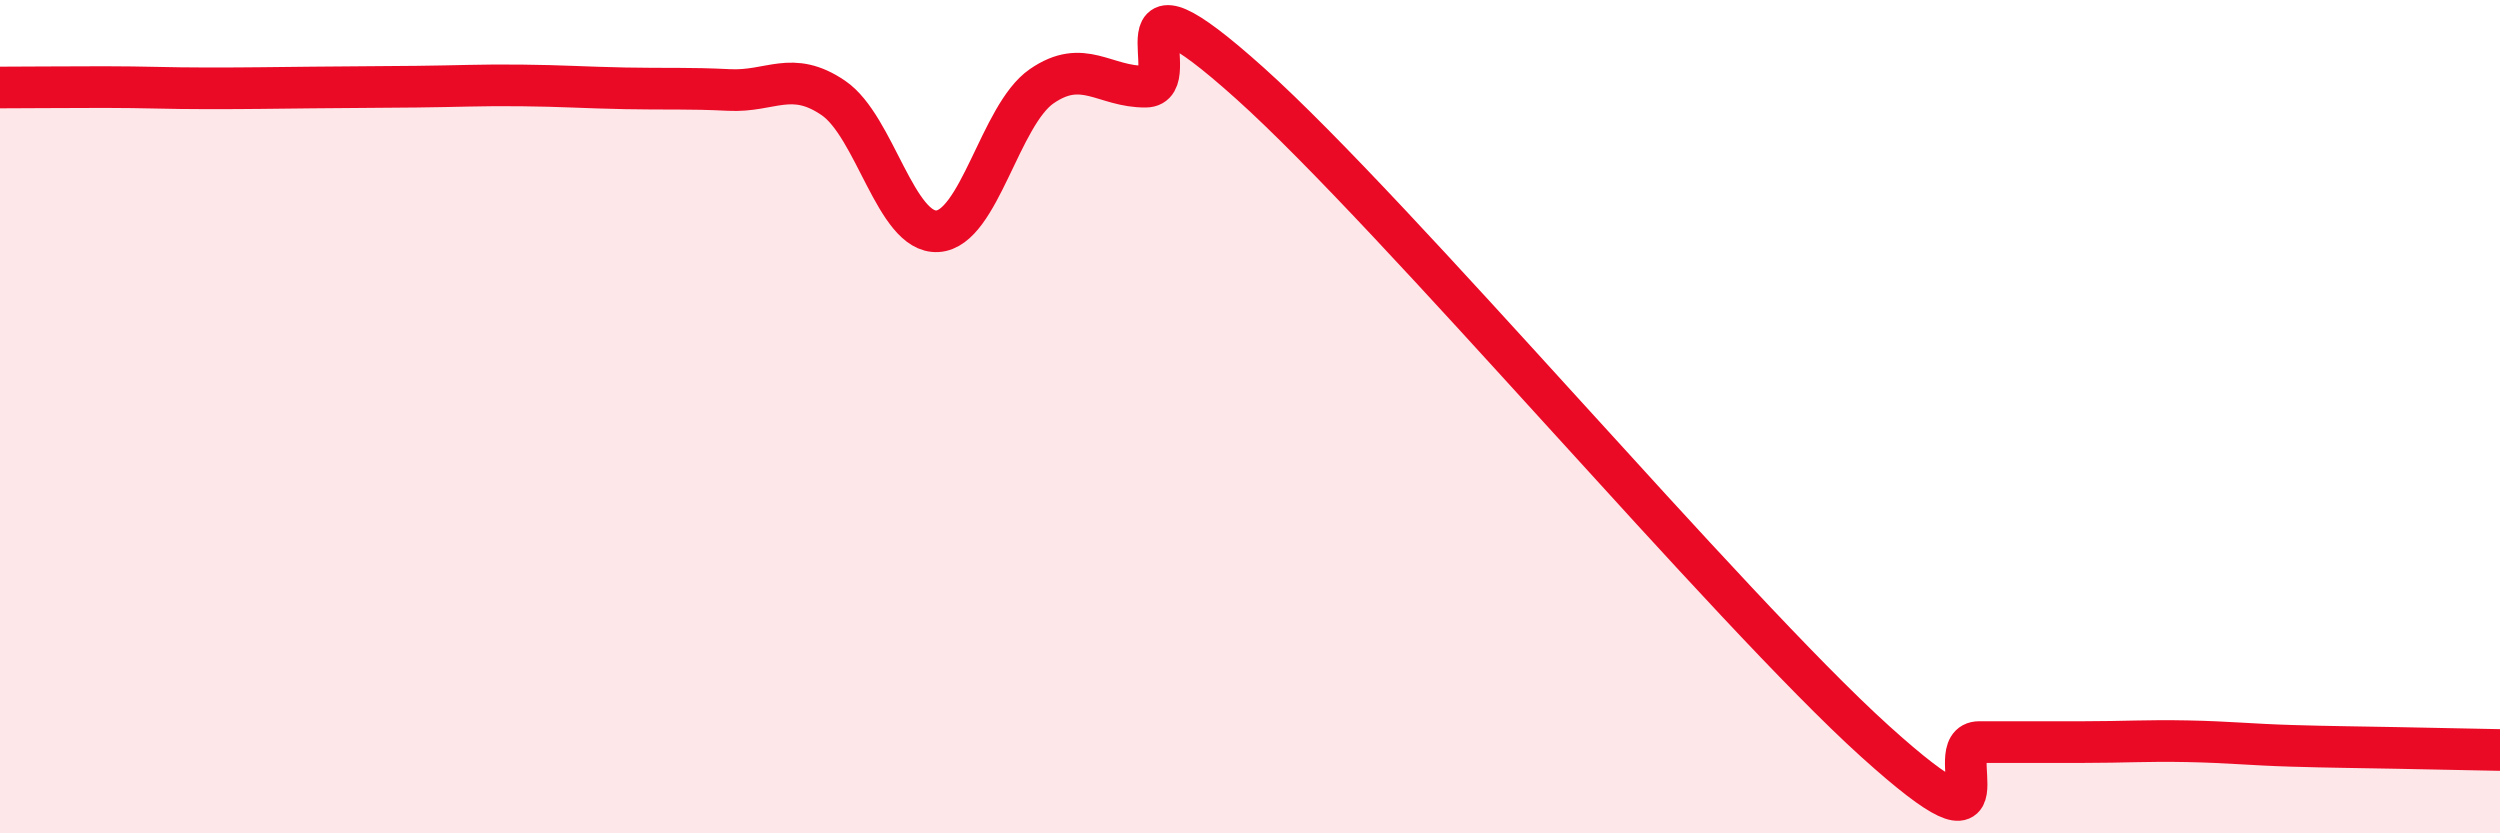
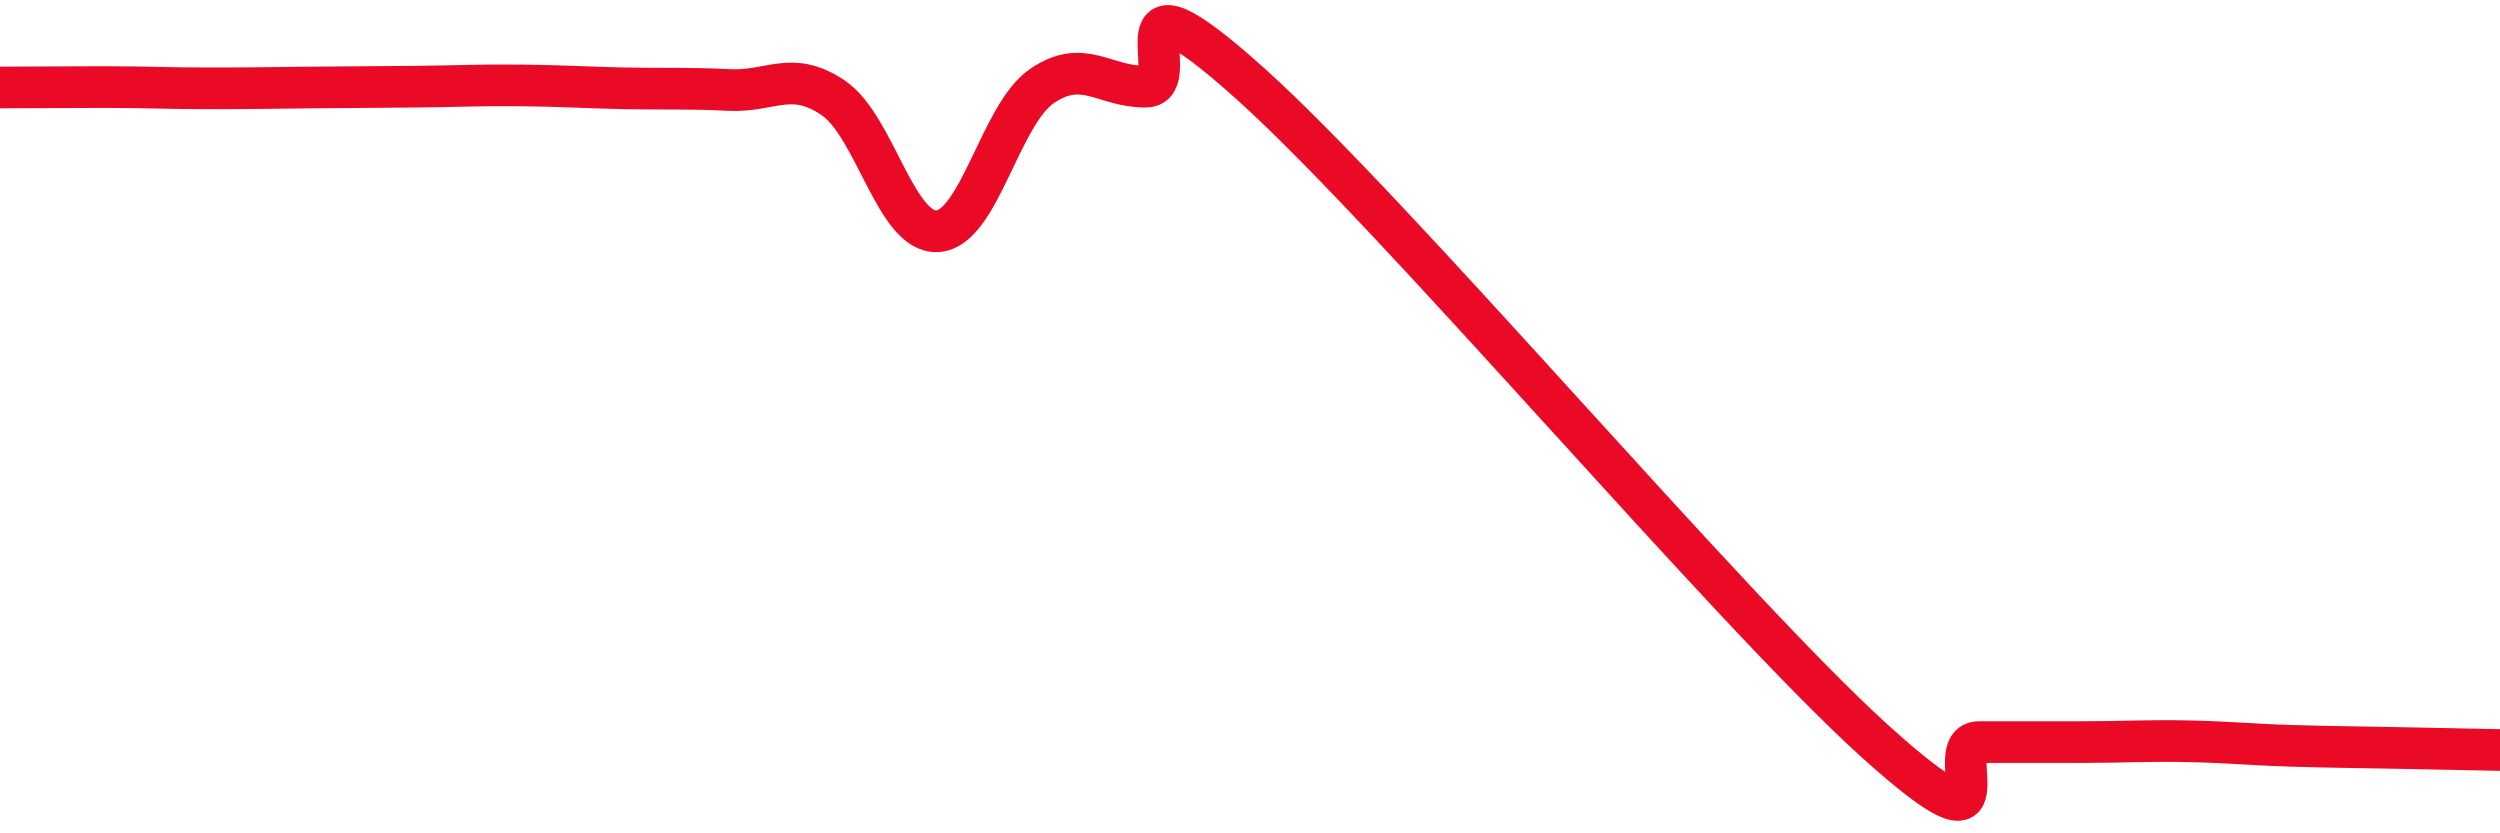
<svg xmlns="http://www.w3.org/2000/svg" width="60" height="20" viewBox="0 0 60 20">
-   <path d="M 0,2.1 C 0.5,2.1 1.5,2.09 2.5,2.09 C 3.5,2.09 4,2.12 5,2.12 C 6,2.12 6.5,2.11 7.5,2.1 C 8.5,2.09 9,2.09 10,2.08 C 11,2.07 11.5,2.04 12.5,2.05 C 13.5,2.06 14,2.1 15,2.12 C 16,2.14 16.5,2.11 17.5,2.16 C 18.5,2.21 19,1.67 20,2.35 C 21,3.03 21.5,5.61 22.5,5.55 C 23.5,5.49 24,2.76 25,2.07 C 26,1.38 26.5,2.09 27.5,2.08 C 28.5,2.07 26.5,-1.14 30,2 C 33.5,5.14 41.5,14.63 45,17.79 C 48.5,20.95 46.5,17.81 47.5,17.81 C 48.5,17.81 49,17.81 50,17.81 C 51,17.81 51.5,17.77 52.5,17.79 C 53.5,17.81 54,17.87 55,17.9 C 56,17.93 56.5,17.93 57.5,17.95 C 58.5,17.97 59.5,17.99 60,18L60 20L0 20Z" fill="#EB0A25" opacity="0.1" stroke-linecap="round" stroke-linejoin="round" />
  <path d="M 0,2.1 C 0.5,2.1 1.5,2.09 2.5,2.09 C 3.5,2.09 4,2.12 5,2.12 C 6,2.12 6.5,2.11 7.5,2.1 C 8.5,2.09 9,2.09 10,2.08 C 11,2.07 11.5,2.04 12.5,2.05 C 13.5,2.06 14,2.1 15,2.12 C 16,2.14 16.5,2.11 17.5,2.16 C 18.5,2.21 19,1.67 20,2.35 C 21,3.03 21.5,5.61 22.5,5.55 C 23.5,5.49 24,2.76 25,2.07 C 26,1.38 26.5,2.09 27.5,2.08 C 28.5,2.07 26.5,-1.14 30,2 C 33.5,5.14 41.5,14.63 45,17.79 C 48.5,20.95 46.5,17.81 47.5,17.81 C 48.5,17.81 49,17.81 50,17.81 C 51,17.81 51.5,17.77 52.5,17.79 C 53.5,17.81 54,17.87 55,17.9 C 56,17.93 56.5,17.93 57.5,17.95 C 58.5,17.97 59.5,17.99 60,18" stroke="#EB0A25" stroke-width="1" fill="none" stroke-linecap="round" stroke-linejoin="round" />
</svg>